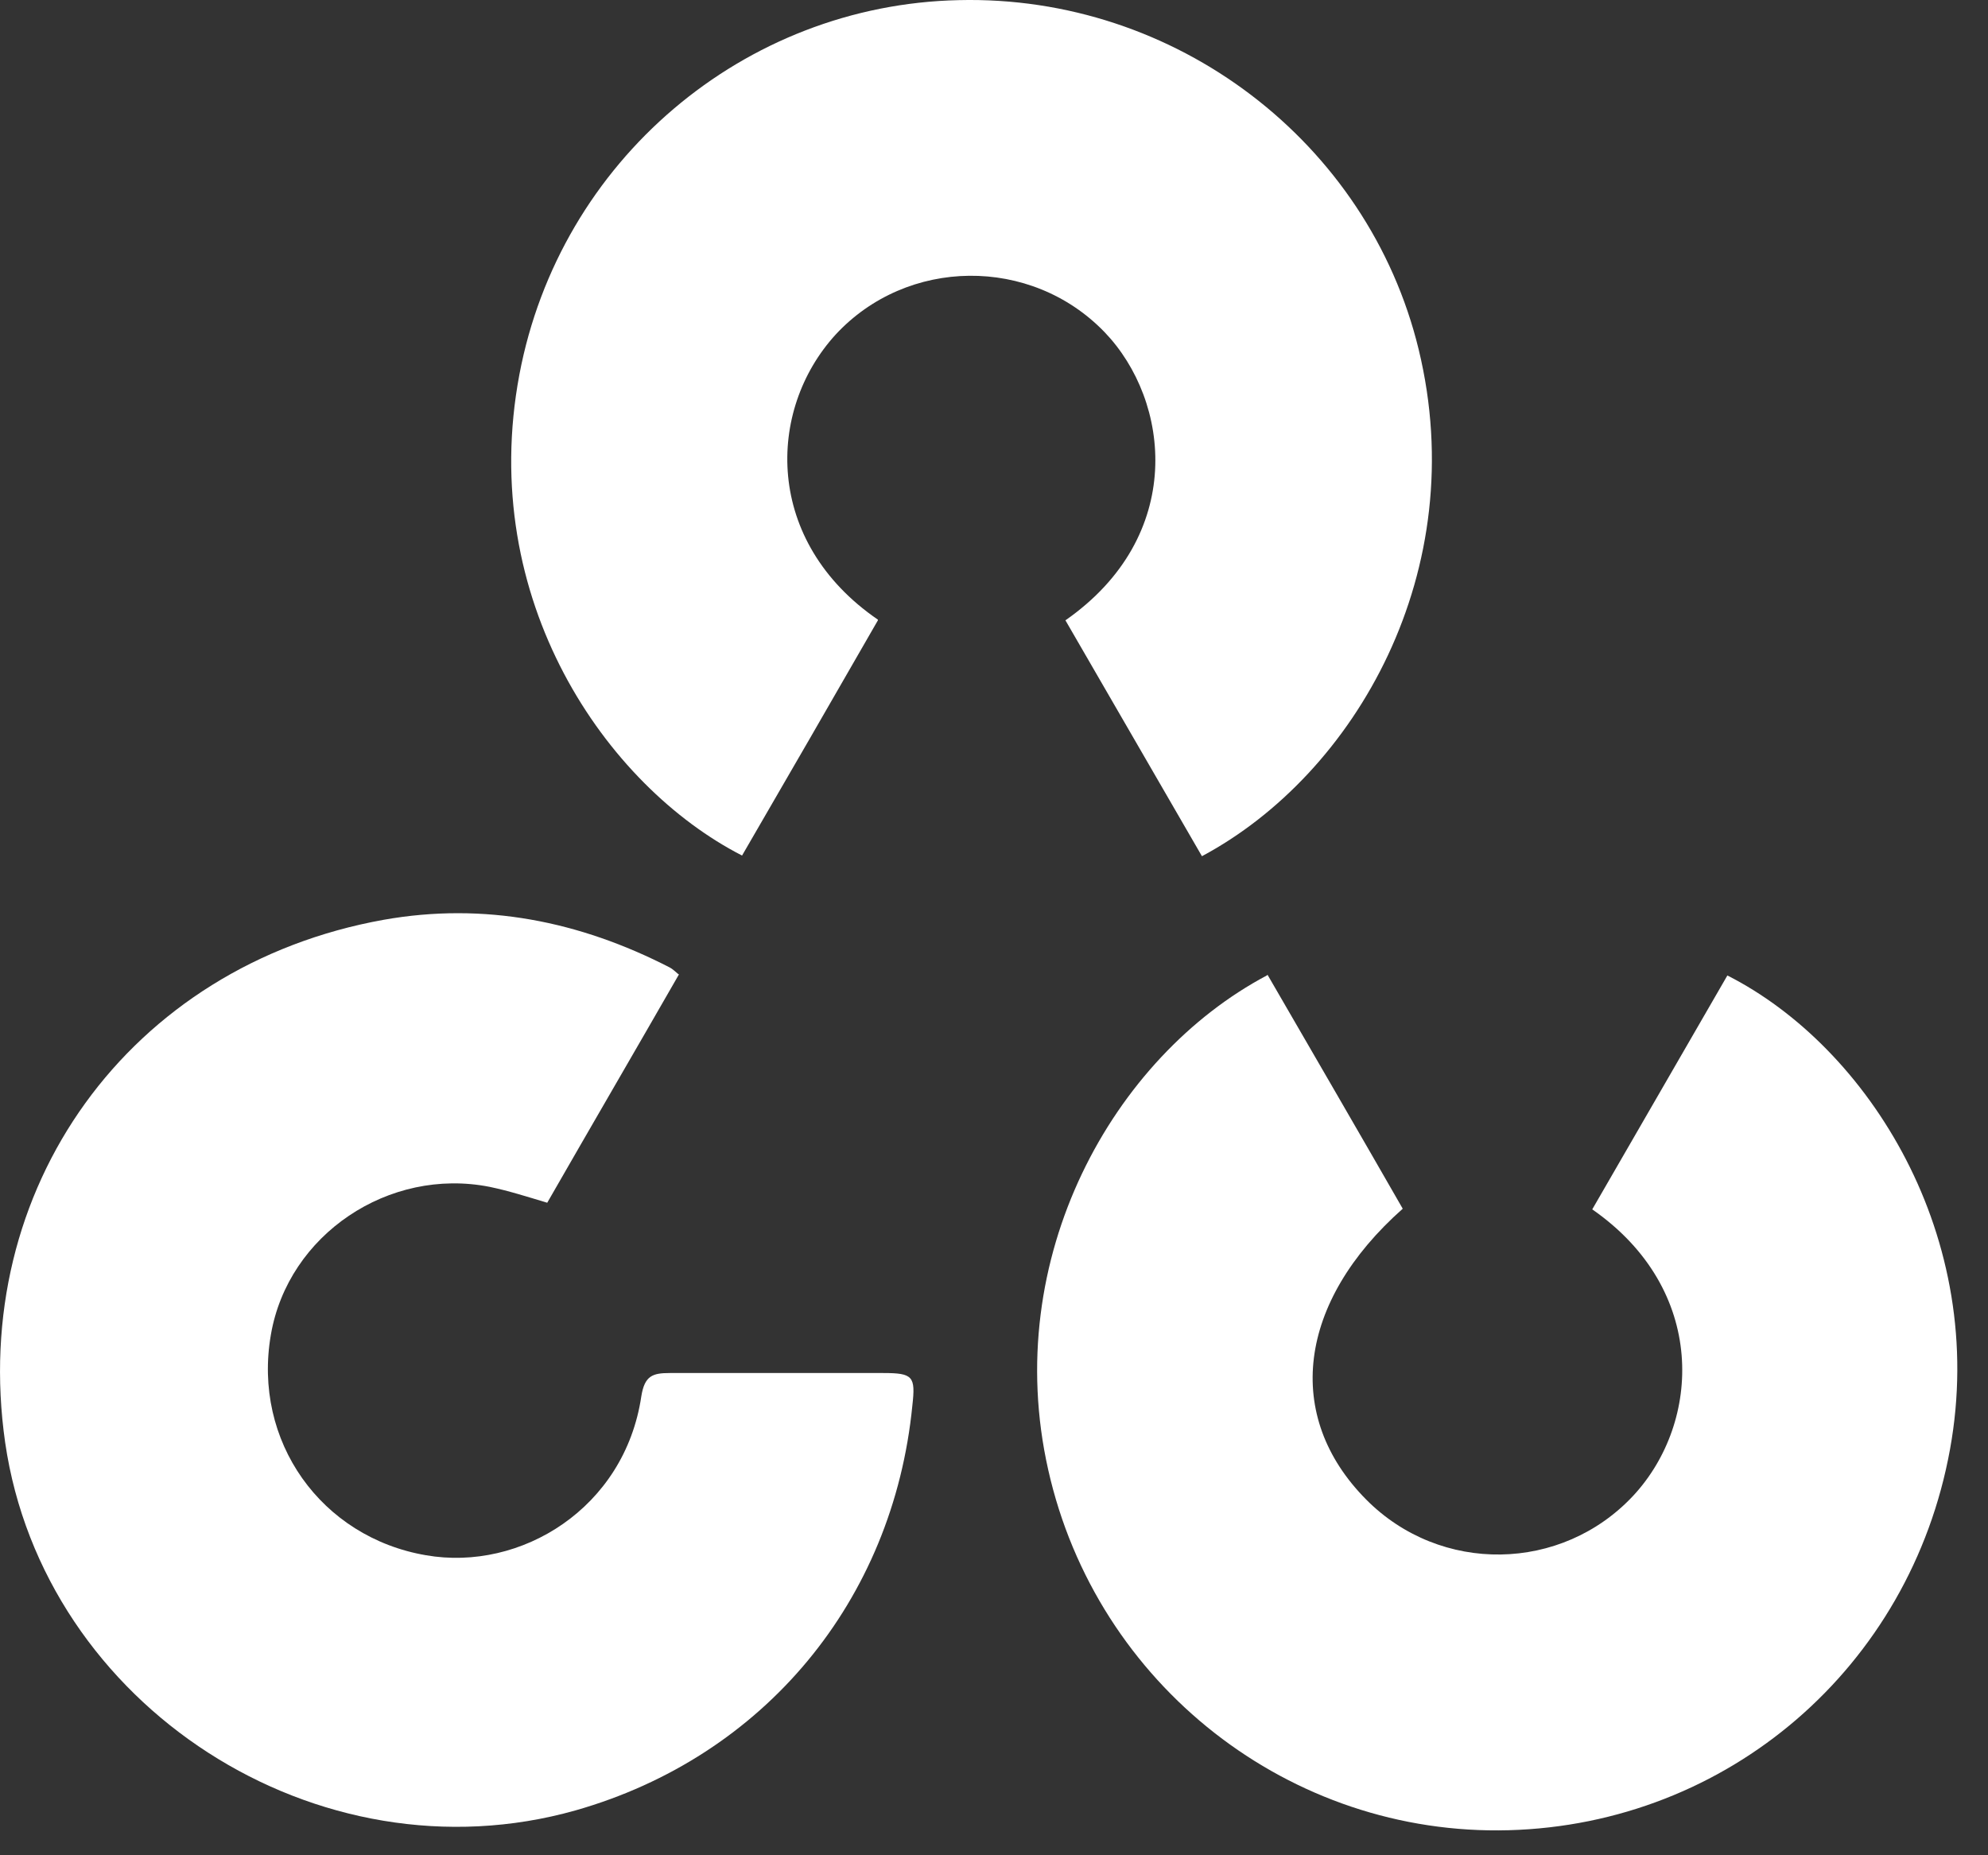
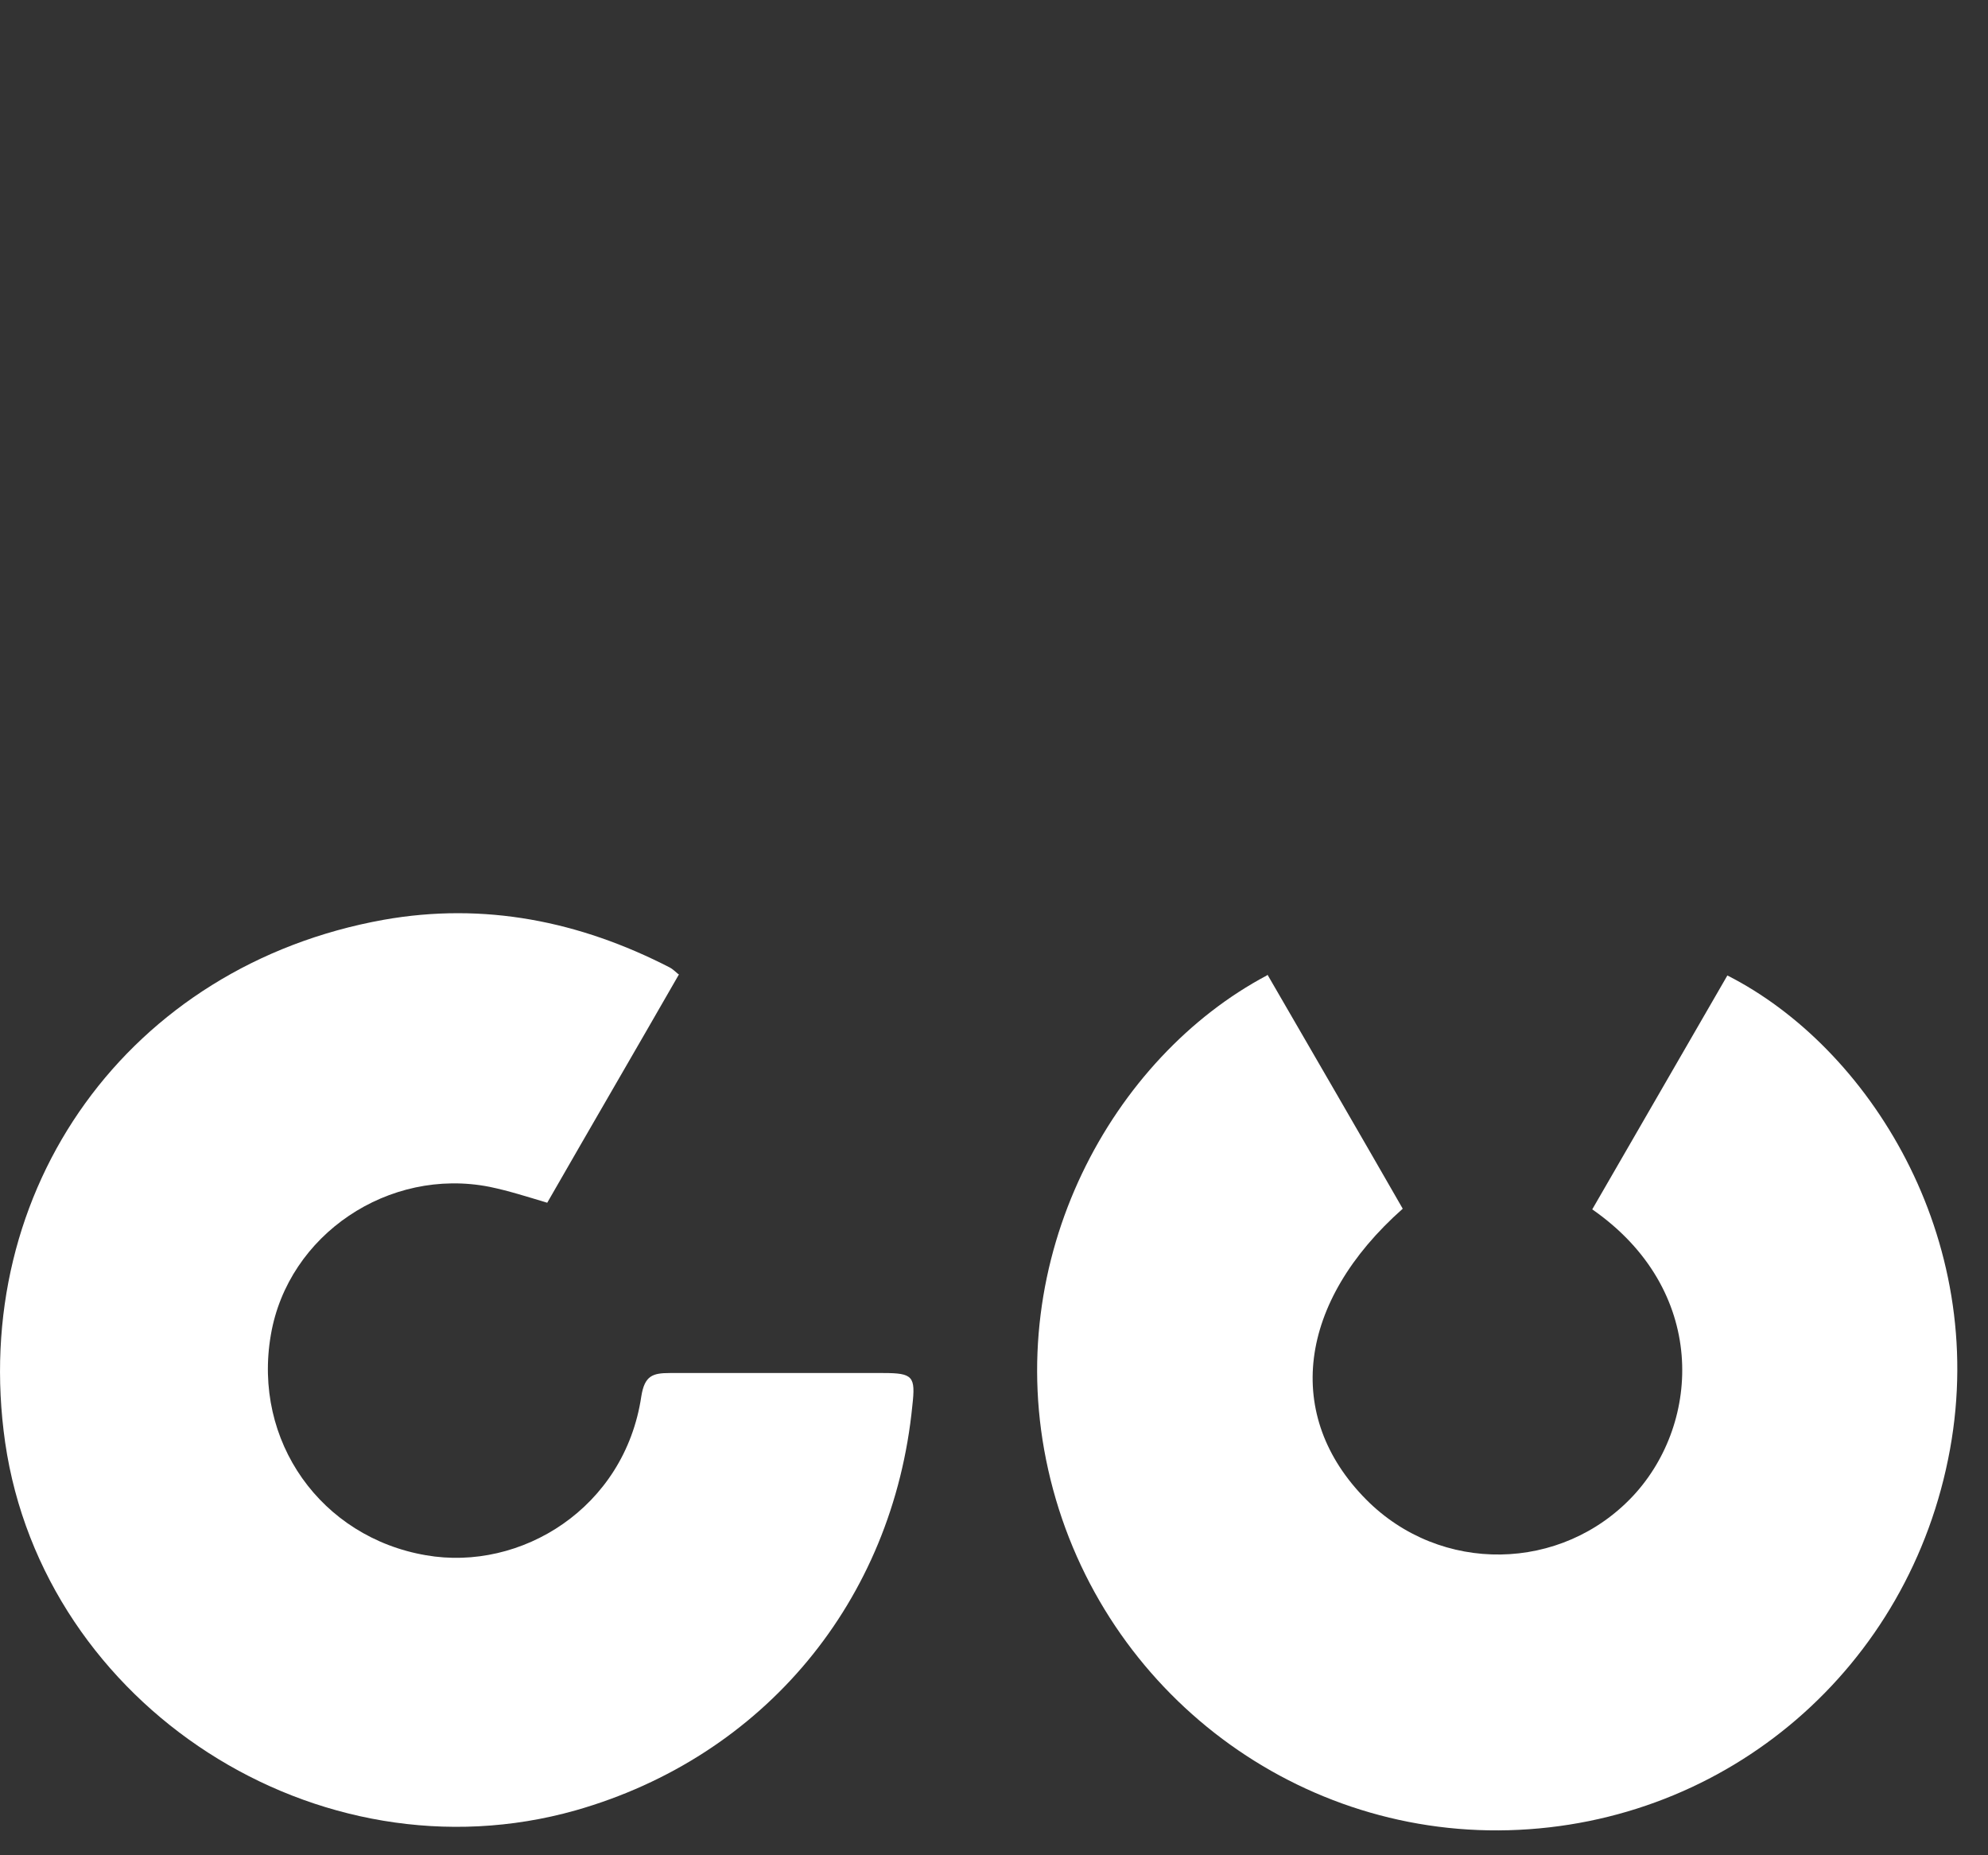
<svg xmlns="http://www.w3.org/2000/svg" width="30" height="28" viewBox="0 0 30 28" fill="none">
  <rect x="0" y="0" width="30" height="28" fill="#333333" stroke="none" />
-   <path d="M13.248 9.362C12.558 10.562 11.878 11.742 11.198 12.912C9.148 11.862 7.198 9.052 7.838 5.652C8.448 2.422 11.228 0.072 14.468 0.002C17.738 -0.078 20.648 2.142 21.408 5.272C22.218 8.612 20.458 11.682 18.138 12.922C17.448 11.732 16.768 10.552 16.078 9.362C17.898 8.092 17.668 6.052 16.668 5.012C15.558 3.862 13.688 3.882 12.608 5.052C11.568 6.192 11.528 8.172 13.248 9.352V9.362Z" fill="white" />
  <path d="M19.128 14.712C19.817 15.902 20.497 17.072 21.168 18.242C19.578 19.652 19.367 21.372 20.617 22.632C21.738 23.762 23.567 23.732 24.648 22.572C25.677 21.462 25.768 19.462 24.028 18.252C24.708 17.072 25.387 15.902 26.067 14.722C28.198 15.802 30.008 18.672 29.427 21.872C28.828 25.172 26.067 27.532 22.767 27.622C19.468 27.712 16.547 25.432 15.818 22.182C15.098 18.982 16.797 15.952 19.117 14.722L19.128 14.712Z" fill="white" />
  <path d="M10.248 14.702C9.588 15.852 8.918 17.002 8.258 18.152C7.958 18.062 7.678 17.972 7.388 17.912C5.868 17.612 4.348 18.632 4.088 20.142C3.808 21.752 4.848 23.202 6.428 23.472C7.858 23.722 9.428 22.762 9.678 21.072C9.728 20.762 9.848 20.722 10.108 20.722C11.178 20.722 12.248 20.722 13.328 20.722C13.778 20.722 13.818 20.772 13.768 21.212C13.478 24.162 11.528 26.512 8.688 27.322C4.798 28.422 0.658 25.752 0.078 21.772C-0.472 17.942 1.948 14.572 5.788 13.882C7.308 13.612 8.748 13.902 10.108 14.602C10.148 14.622 10.188 14.662 10.248 14.712V14.702Z" fill="white" />
</svg>